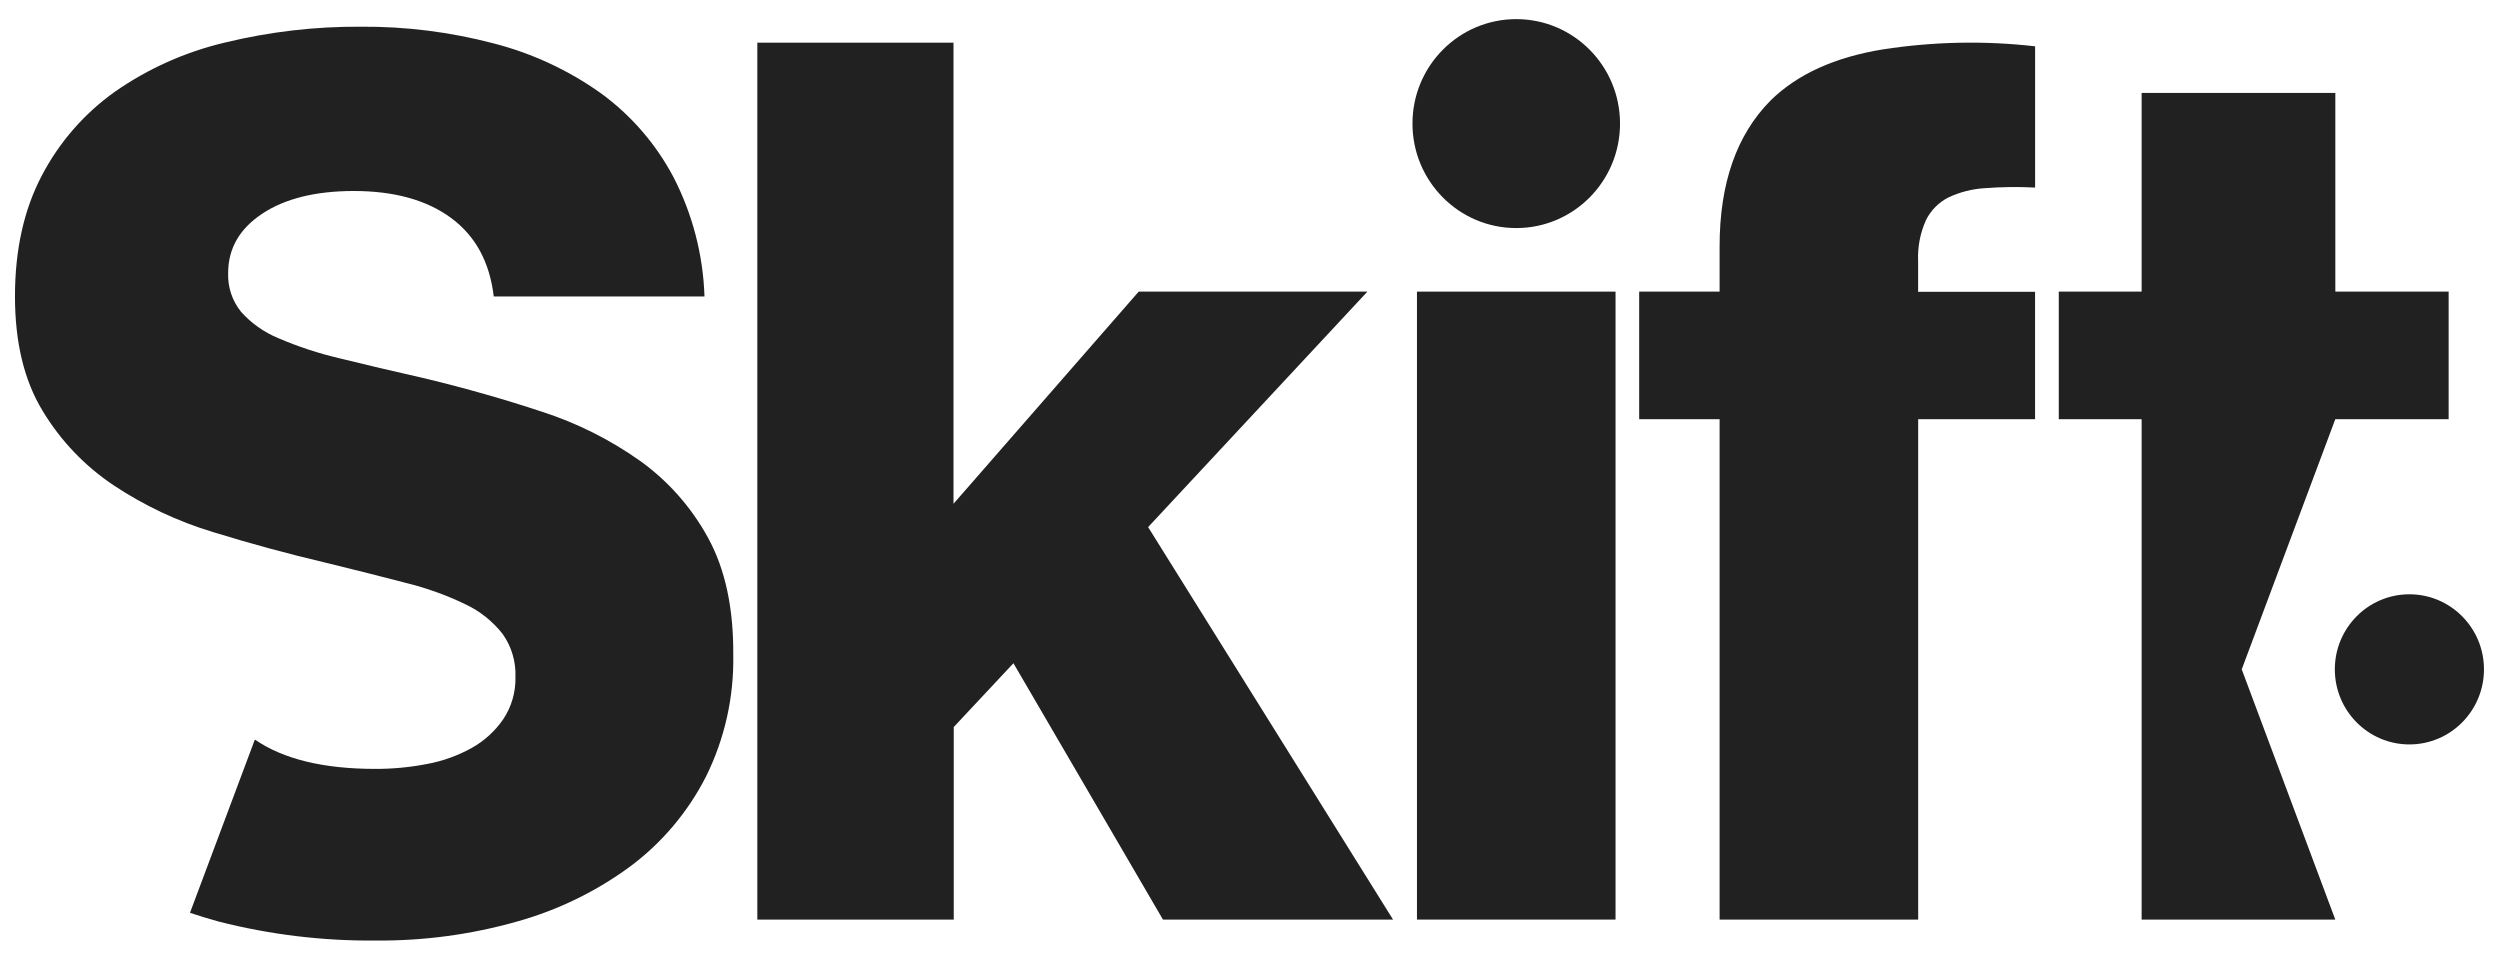
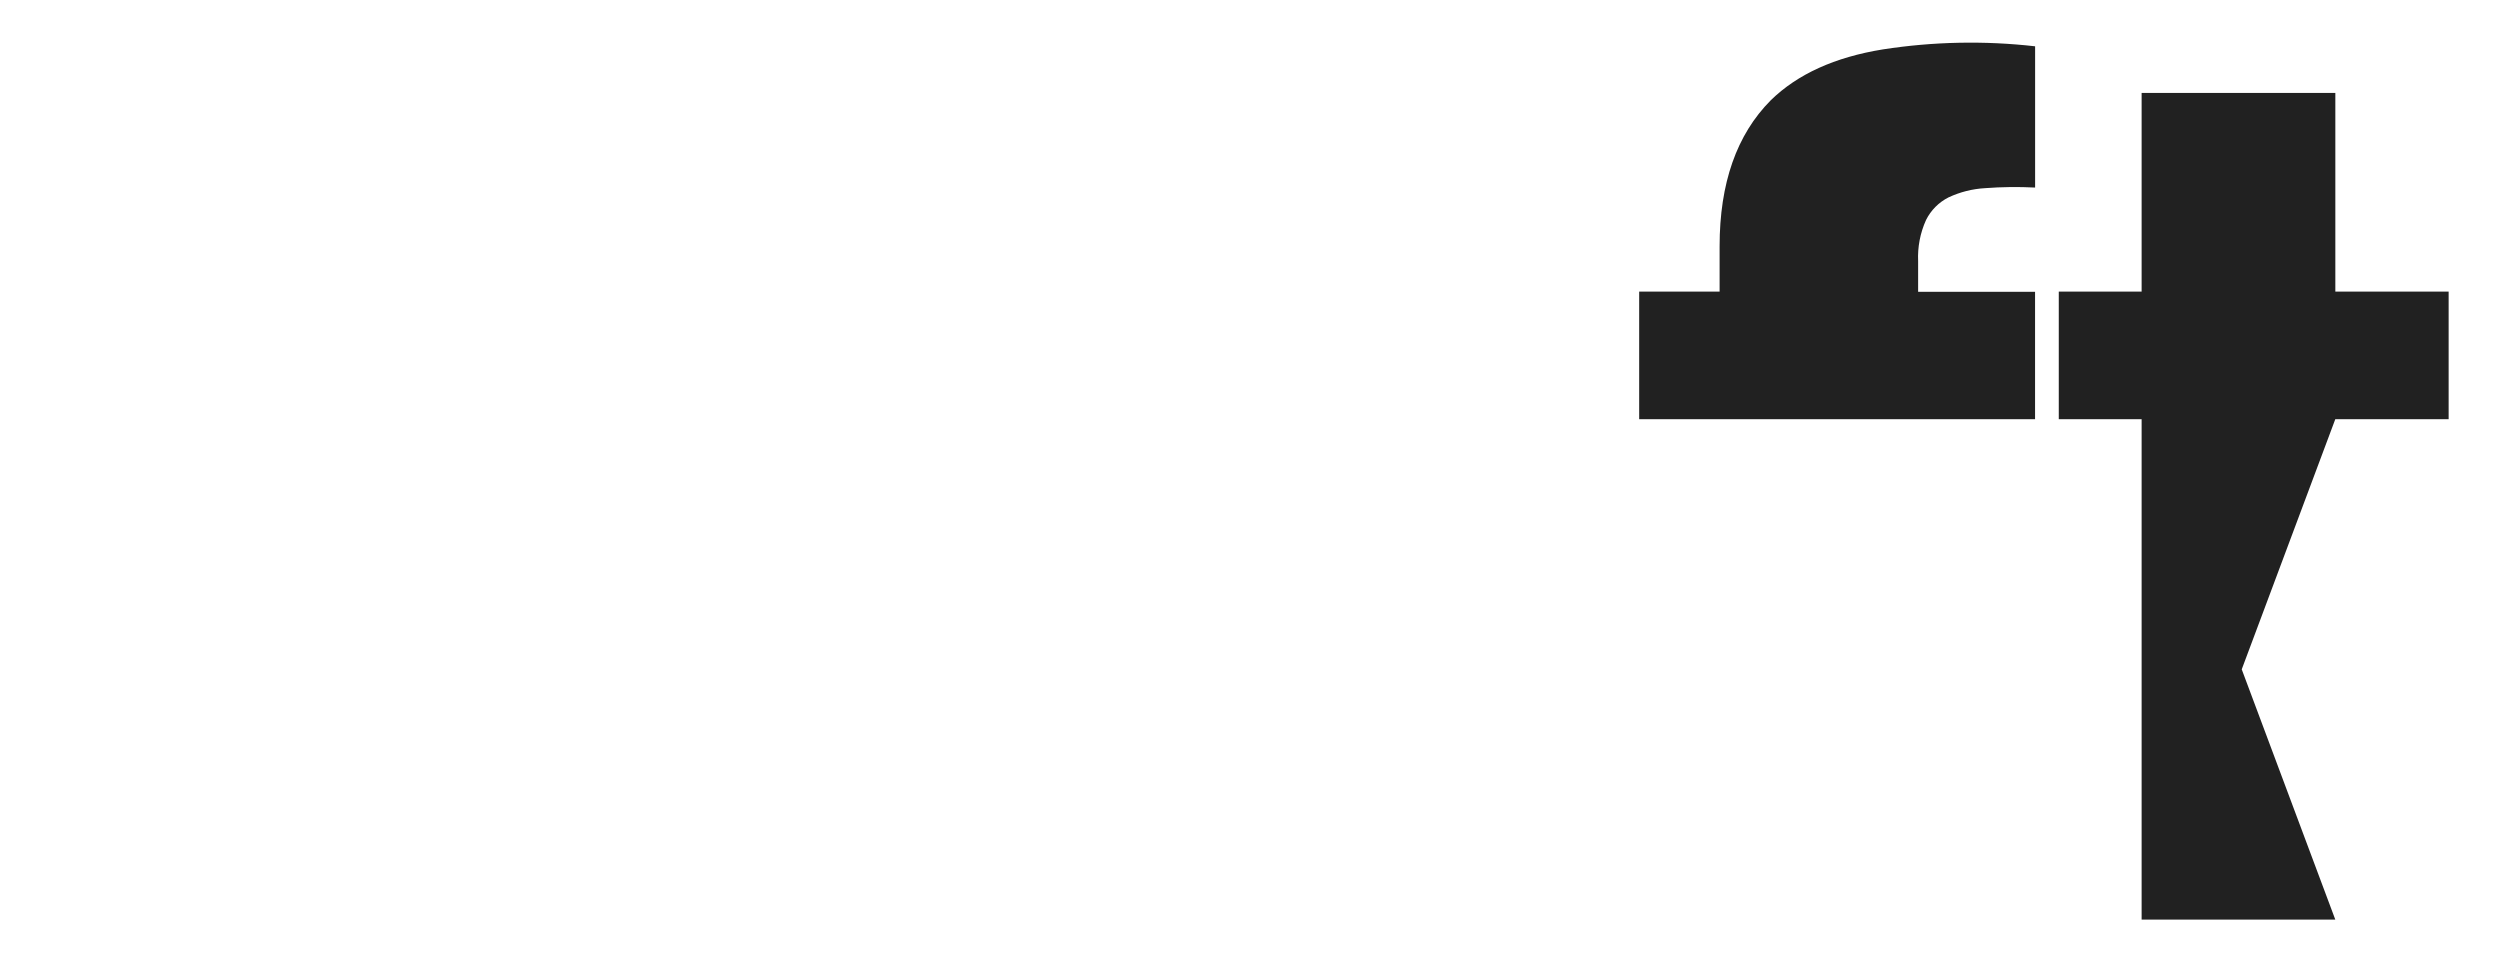
<svg xmlns="http://www.w3.org/2000/svg" width="88" height="34" viewBox="0 0 88 34" fill="none">
-   <path d="M24.927 18.937C24.34 17.86 23.52 16.931 22.526 16.219C21.469 15.471 20.305 14.889 19.075 14.492C17.773 14.06 16.408 13.671 14.979 13.325C13.836 13.066 12.828 12.829 11.956 12.613C11.214 12.44 10.489 12.201 9.789 11.9C9.29 11.693 8.842 11.376 8.481 10.971C8.173 10.588 8.013 10.105 8.031 9.612C8.031 8.75 8.431 8.053 9.231 7.522C10.031 6.991 11.103 6.725 12.448 6.723C13.877 6.723 15.02 7.04 15.878 7.672C16.737 8.305 17.237 9.226 17.38 10.436H24.798C24.75 8.969 24.376 7.531 23.703 6.228C23.083 5.058 22.205 4.047 21.137 3.272C19.995 2.462 18.716 1.87 17.363 1.524C15.844 1.125 14.279 0.929 12.709 0.94C11.091 0.929 9.478 1.117 7.906 1.501C6.523 1.828 5.213 2.414 4.045 3.228C2.967 3.994 2.084 5.007 1.47 6.184C0.842 7.378 0.527 8.796 0.527 10.436C0.527 12.049 0.849 13.387 1.493 14.45C2.125 15.504 2.982 16.404 4.002 17.084C5.081 17.8 6.257 18.354 7.495 18.728C8.795 19.13 10.117 19.49 11.461 19.806C12.512 20.063 13.453 20.3 14.284 20.517C15.008 20.695 15.712 20.948 16.385 21.272C16.896 21.513 17.344 21.871 17.694 22.317C18.005 22.757 18.164 23.289 18.144 23.829C18.157 24.358 18.007 24.878 17.714 25.317C17.425 25.737 17.043 26.084 16.599 26.331C16.11 26.601 15.582 26.791 15.033 26.892C14.432 27.009 13.822 27.067 13.21 27.065C11.384 27.065 9.971 26.721 8.971 26.032L6.687 32.131C7.013 32.241 7.347 32.34 7.694 32.438C9.509 32.901 11.375 33.126 13.247 33.107C14.921 33.12 16.589 32.895 18.2 32.438C19.635 32.038 20.986 31.38 22.188 30.496C23.302 29.665 24.211 28.587 24.846 27.345C25.508 26.013 25.839 24.538 25.811 23.049C25.822 21.404 25.527 20.034 24.927 18.937Z" fill="#212121" />
-   <path d="M26.658 1.501H33.563V17.733L40.082 10.265H48.133L40.414 18.554L49.035 32.369H40.936L35.673 23.346L33.572 25.591V32.369H26.658V1.501Z" fill="#212121" />
-   <path d="M49.877 10.265H56.867V32.369H49.877V10.265Z" fill="#212121" />
-   <path d="M53.372 8.028C55.389 8.028 57.025 6.381 57.025 4.35C57.025 2.319 55.389 0.673 53.372 0.673C51.354 0.673 49.719 2.319 49.719 4.35C49.719 6.381 51.354 8.028 53.372 8.028Z" fill="#212121" />
-   <path d="M60.53 14.755H57.699V10.265H60.53V8.667C60.53 6.451 61.13 4.739 62.33 3.531C63.273 2.609 64.588 2.012 66.276 1.739C68.05 1.464 69.853 1.427 71.636 1.63V6.602C71.05 6.572 70.462 6.579 69.877 6.623C69.431 6.648 68.995 6.758 68.59 6.947C68.246 7.12 67.968 7.4 67.796 7.745C67.591 8.199 67.496 8.695 67.518 9.192V10.271H71.634V14.755H67.52V32.369H60.53V14.755Z" fill="#212121" />
+   <path d="M60.53 14.755H57.699V10.265H60.53V8.667C60.53 6.451 61.13 4.739 62.33 3.531C63.273 2.609 64.588 2.012 66.276 1.739C68.05 1.464 69.853 1.427 71.636 1.63V6.602C71.05 6.572 70.462 6.579 69.877 6.623C69.431 6.648 68.995 6.758 68.59 6.947C68.246 7.12 67.968 7.4 67.796 7.745C67.591 8.199 67.496 8.695 67.518 9.192V10.271H71.634V14.755H67.52V32.369V14.755Z" fill="#212121" />
  <path d="M82.204 3.272H75.385V10.265H72.469V14.756H75.385V32.369H82.202L78.909 23.561L82.202 14.756H86.192V10.265H82.204V3.272Z" fill="#212121" />
-   <path d="M84.811 26.204C86.26 26.204 87.436 25.02 87.436 23.561C87.436 22.102 86.26 20.919 84.811 20.919C83.361 20.919 82.186 22.102 82.186 23.561C82.186 25.02 83.361 26.204 84.811 26.204Z" fill="#212121" />
</svg>